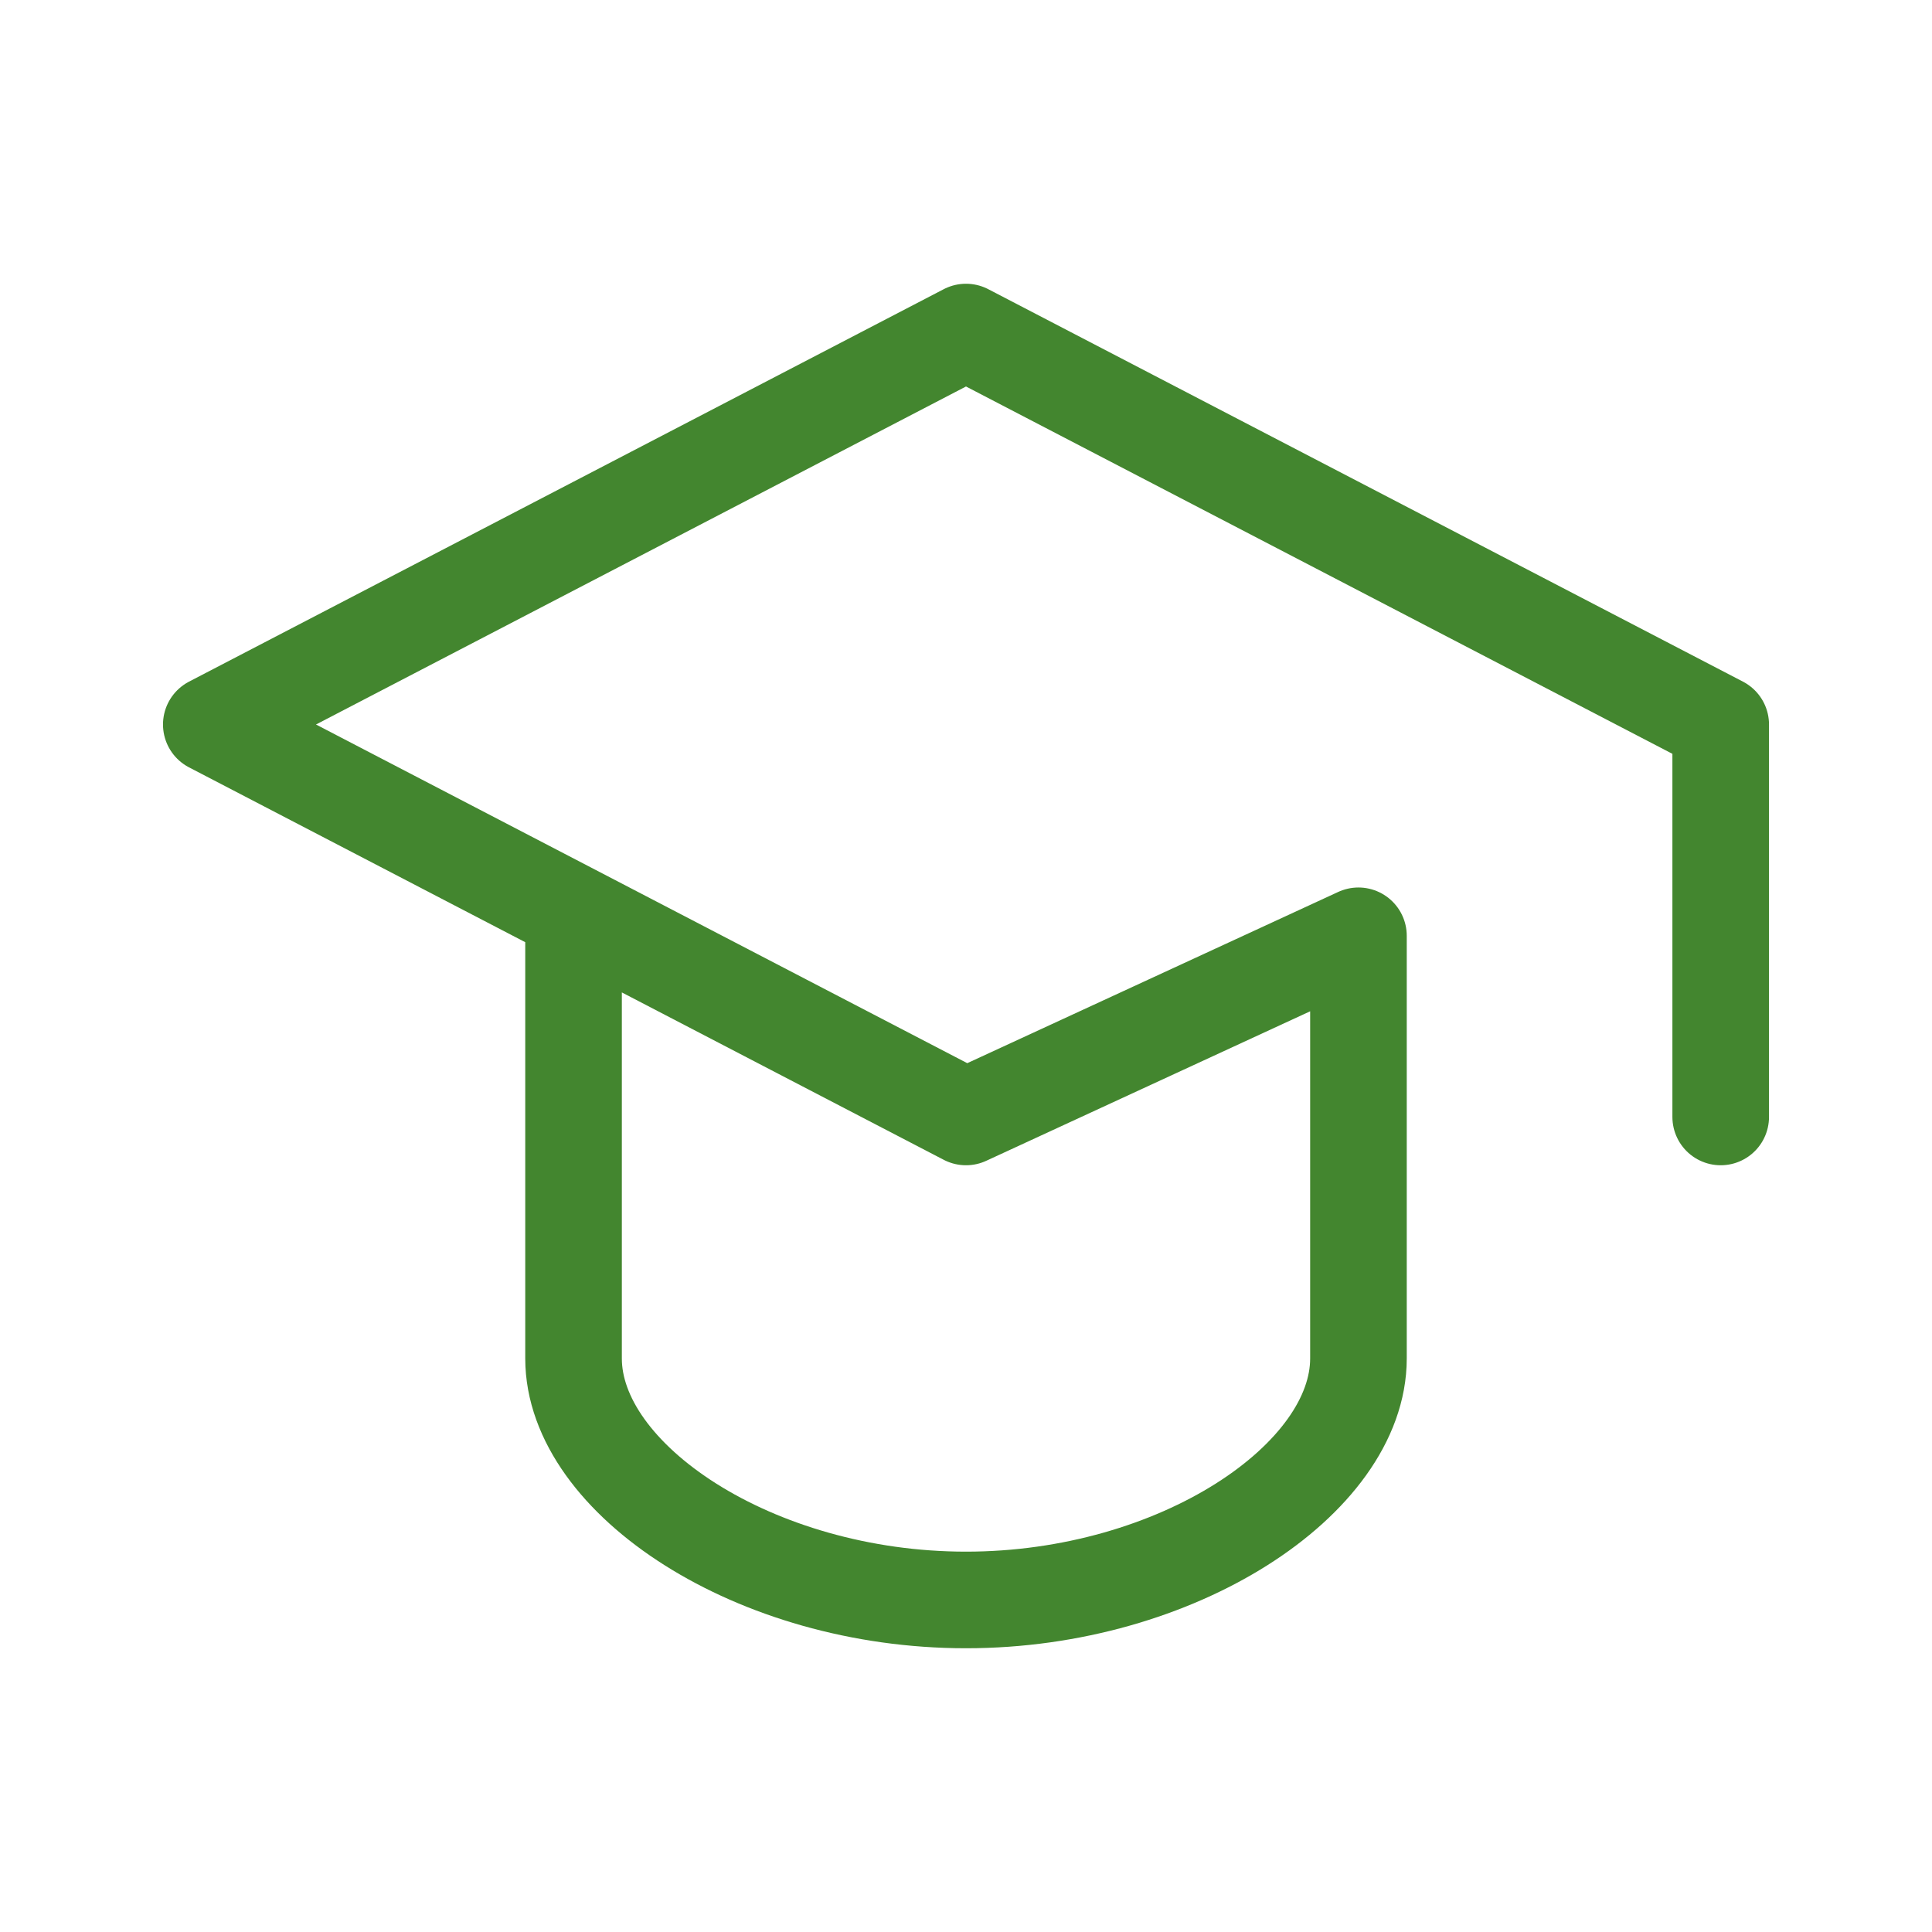
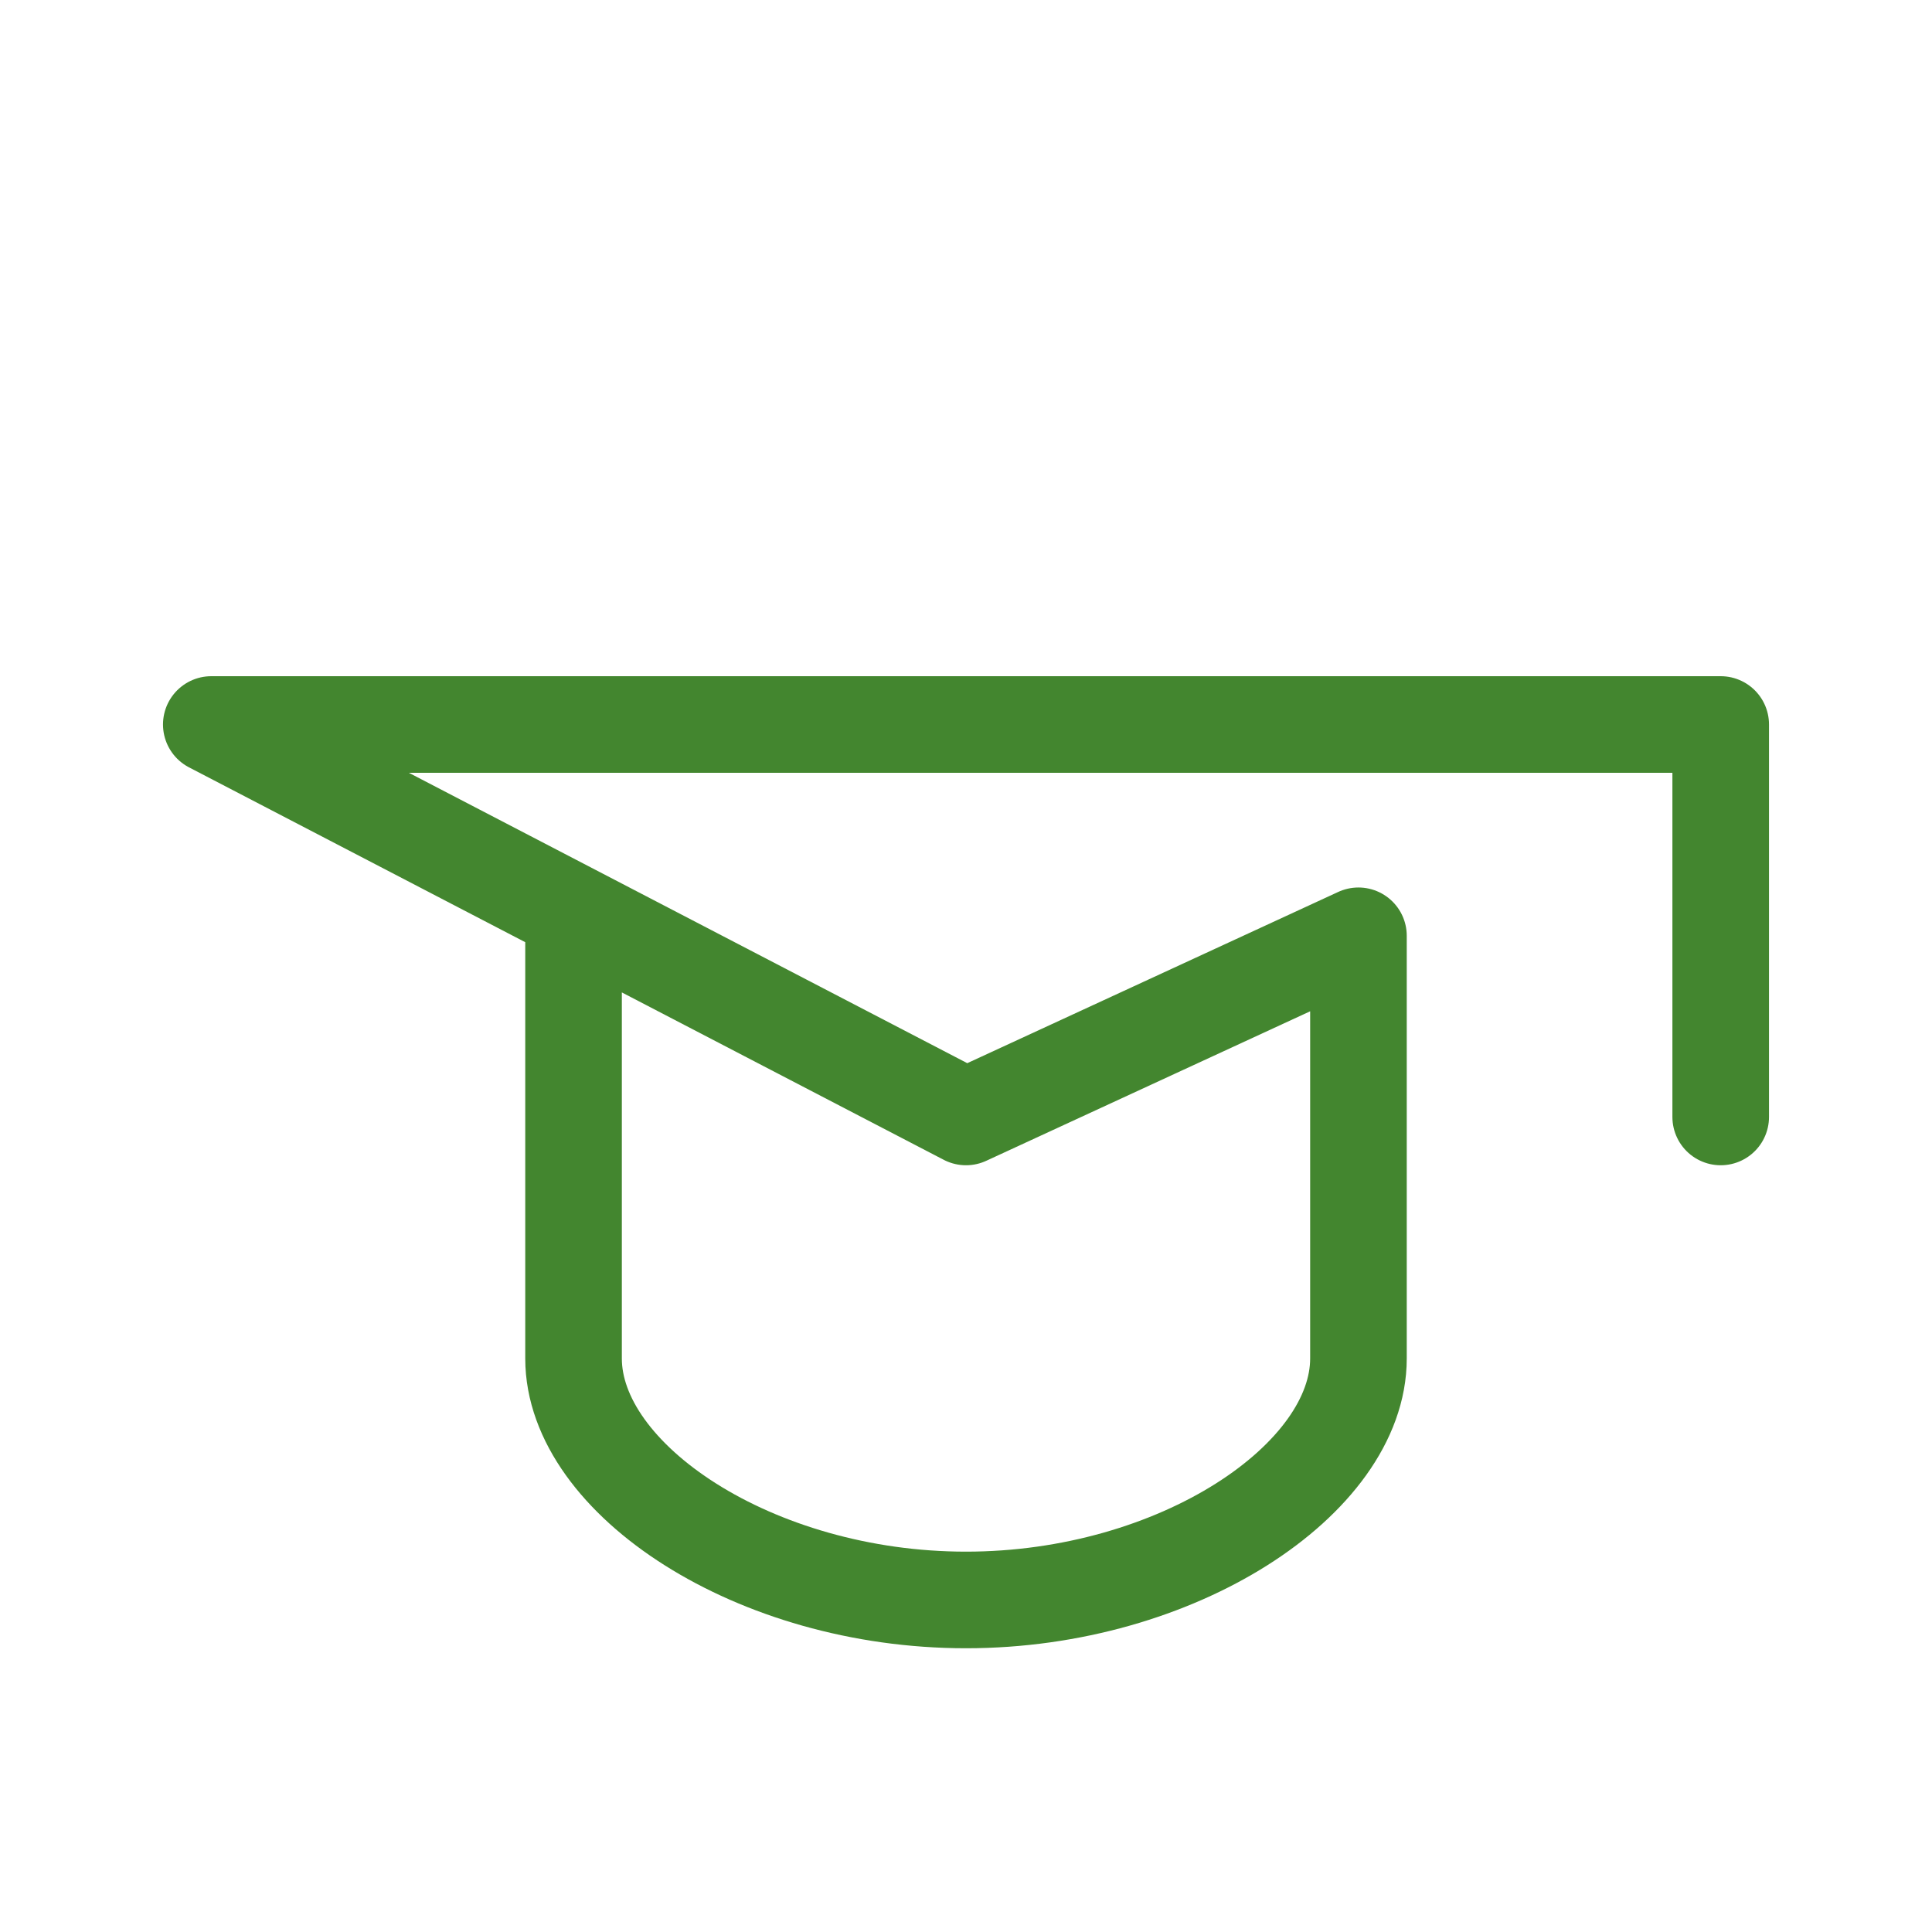
<svg xmlns="http://www.w3.org/2000/svg" width="60" height="60" viewBox="0 0 60 60" fill="none">
  <g id="charm:graduate-cap">
-     <path id="Vector" d="M53.438 34.688V22.5L30 10.312L6.562 22.5L30 34.688L42.188 29.062V42.188C42.188 45.938 36.562 49.688 30 49.688C23.438 49.688 17.812 45.938 17.812 42.188V29.062" stroke="#43862F" stroke-width="3" stroke-linecap="round" stroke-linejoin="round" />
+     <path id="Vector" d="M53.438 34.688V22.5L6.562 22.5L30 34.688L42.188 29.062V42.188C42.188 45.938 36.562 49.688 30 49.688C23.438 49.688 17.812 45.938 17.812 42.188V29.062" stroke="#43862F" stroke-width="3" stroke-linecap="round" stroke-linejoin="round" />
  </g>
</svg>